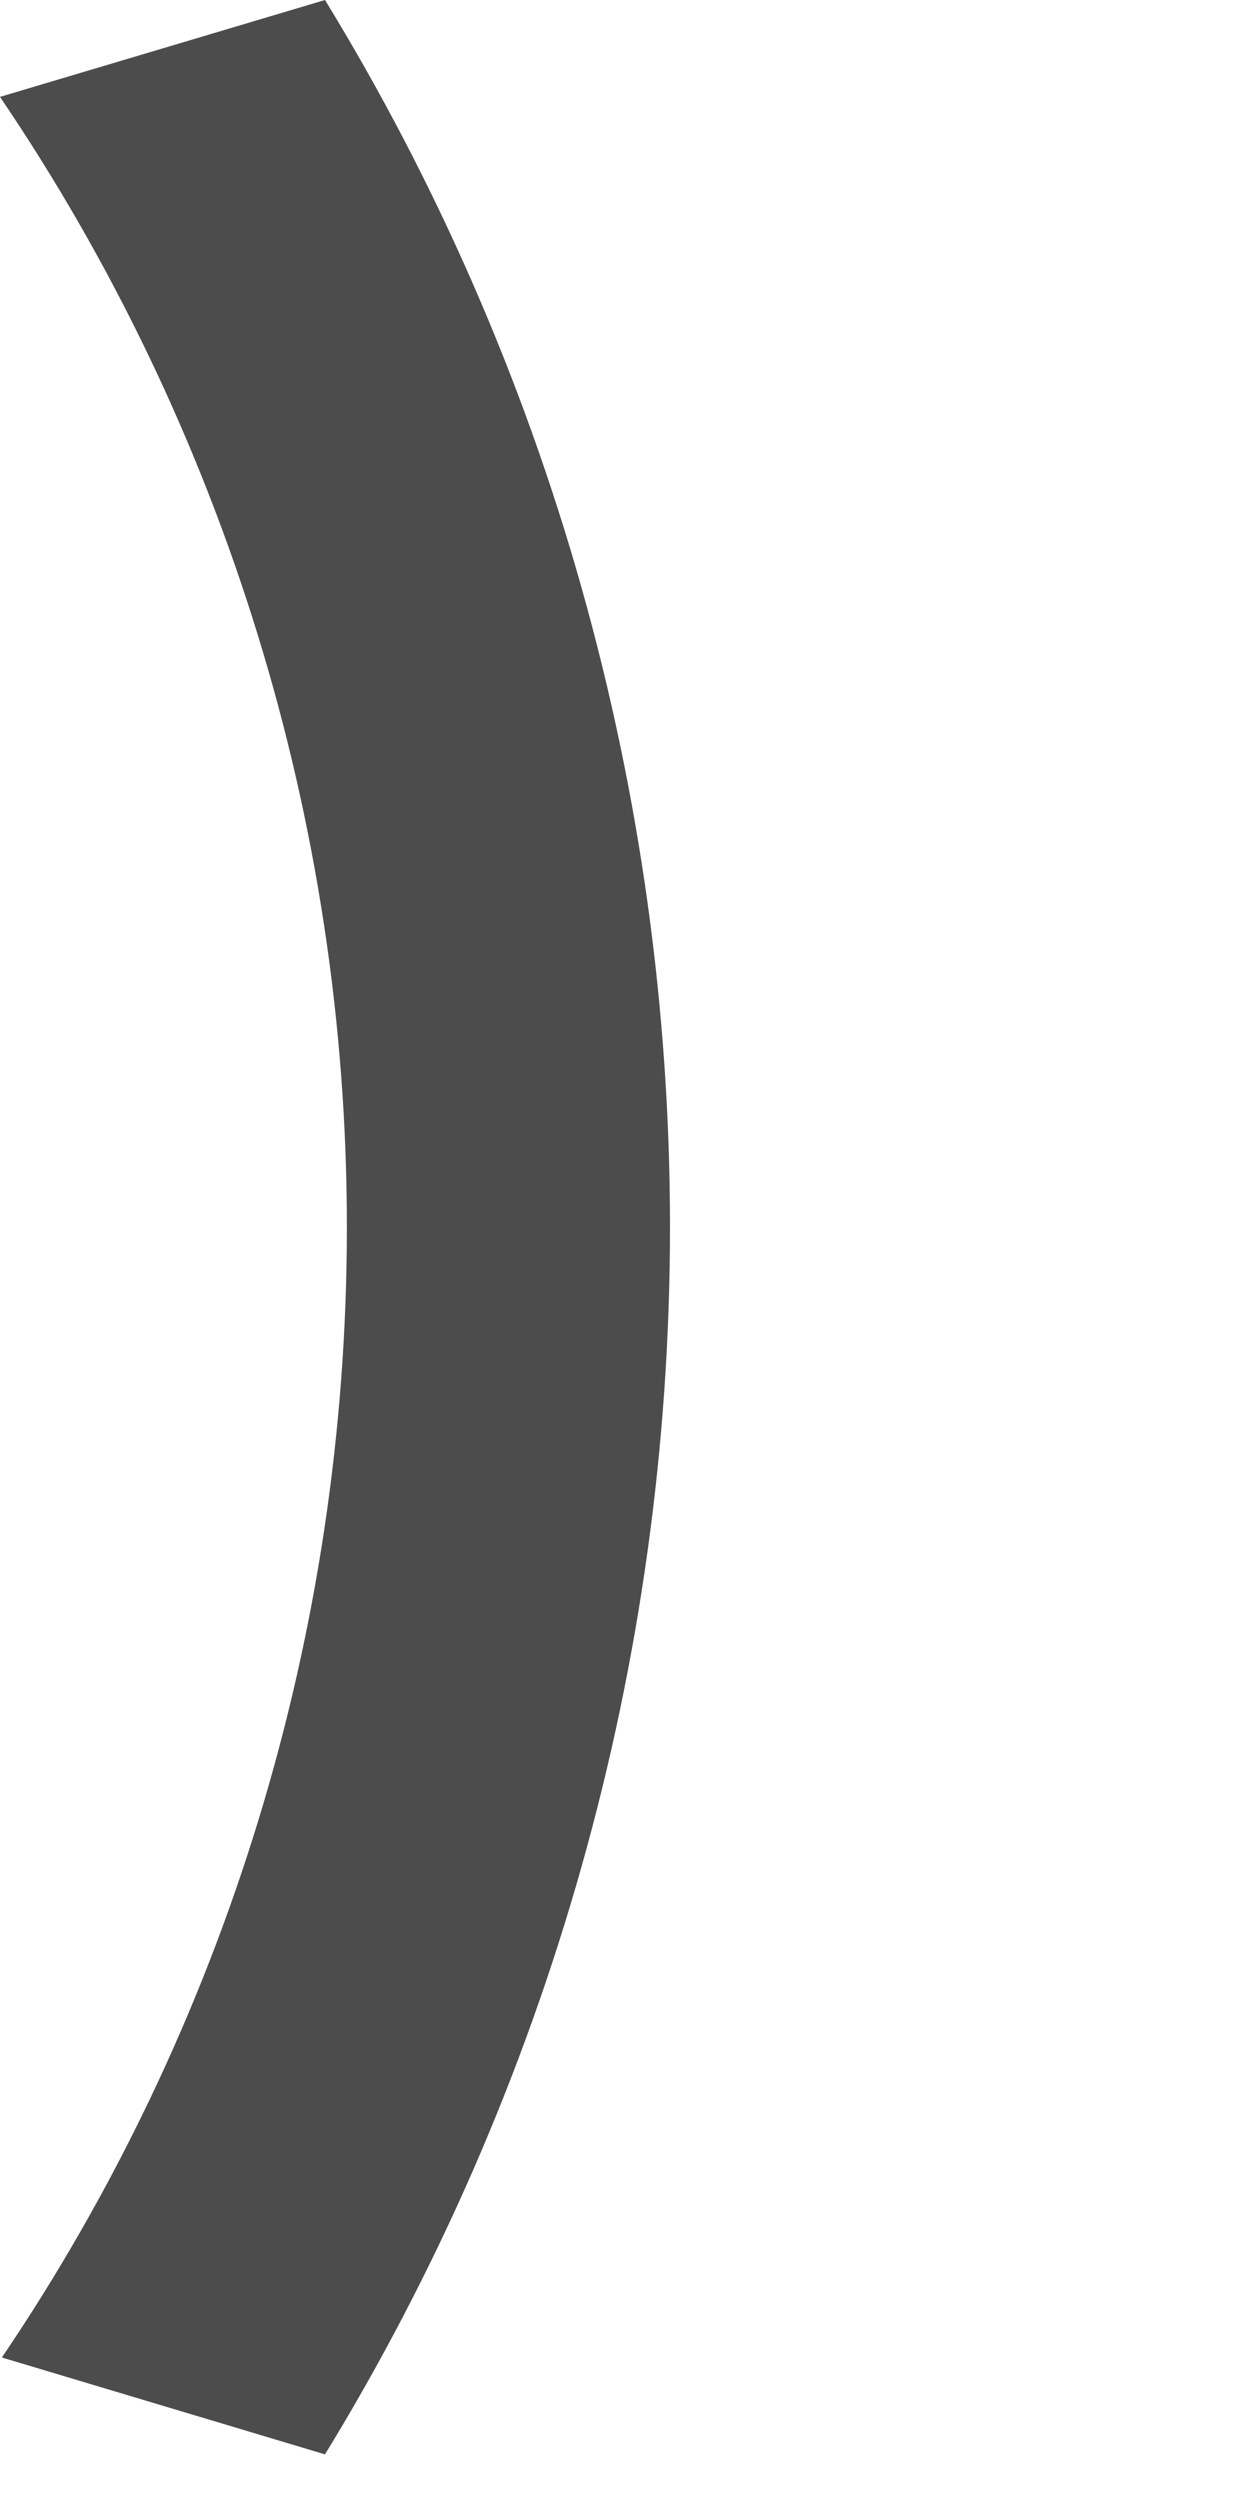
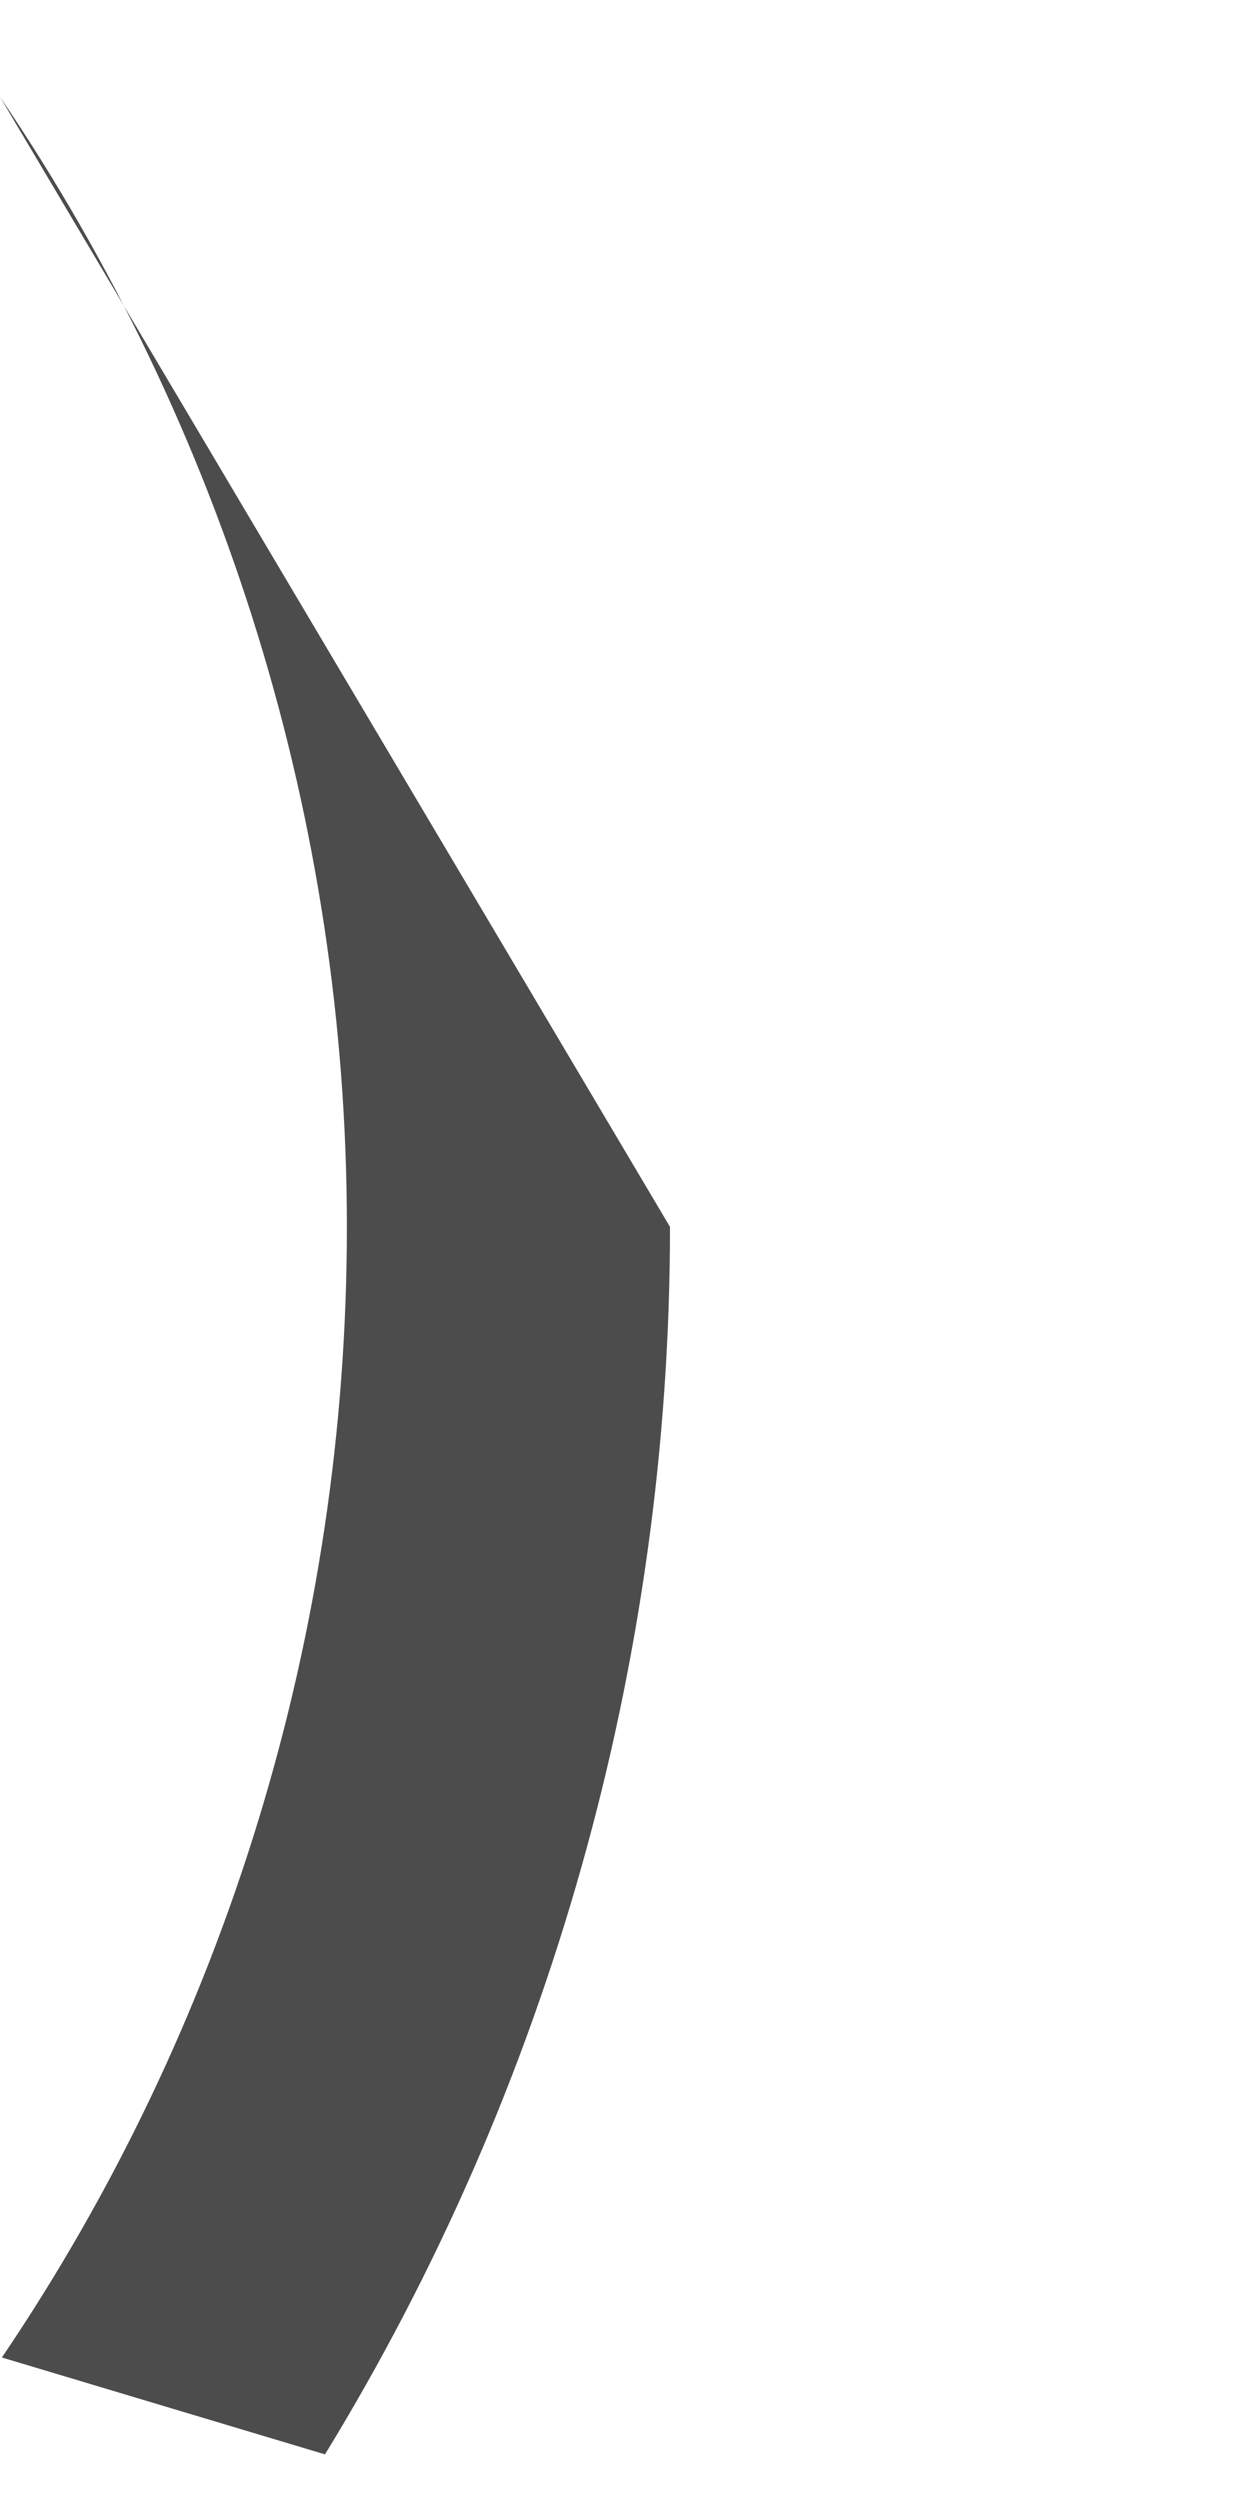
<svg xmlns="http://www.w3.org/2000/svg" fill="none" height="100%" overflow="visible" preserveAspectRatio="none" style="display: block;" viewBox="0 0 2 4" width="100%">
-   <path d="M0.003 3.772L0.52 3.927C0.878 3.342 1.072 2.661 1.072 1.963C1.072 1.266 0.878 0.585 0.52 0L0 0.155C0.358 0.683 0.555 1.314 0.555 1.963C0.555 2.613 0.361 3.243 0.003 3.772Z" fill="black" fill-opacity="0.7" id="Vector" />
+   <path d="M0.003 3.772L0.52 3.927C0.878 3.342 1.072 2.661 1.072 1.963L0 0.155C0.358 0.683 0.555 1.314 0.555 1.963C0.555 2.613 0.361 3.243 0.003 3.772Z" fill="black" fill-opacity="0.7" id="Vector" />
</svg>